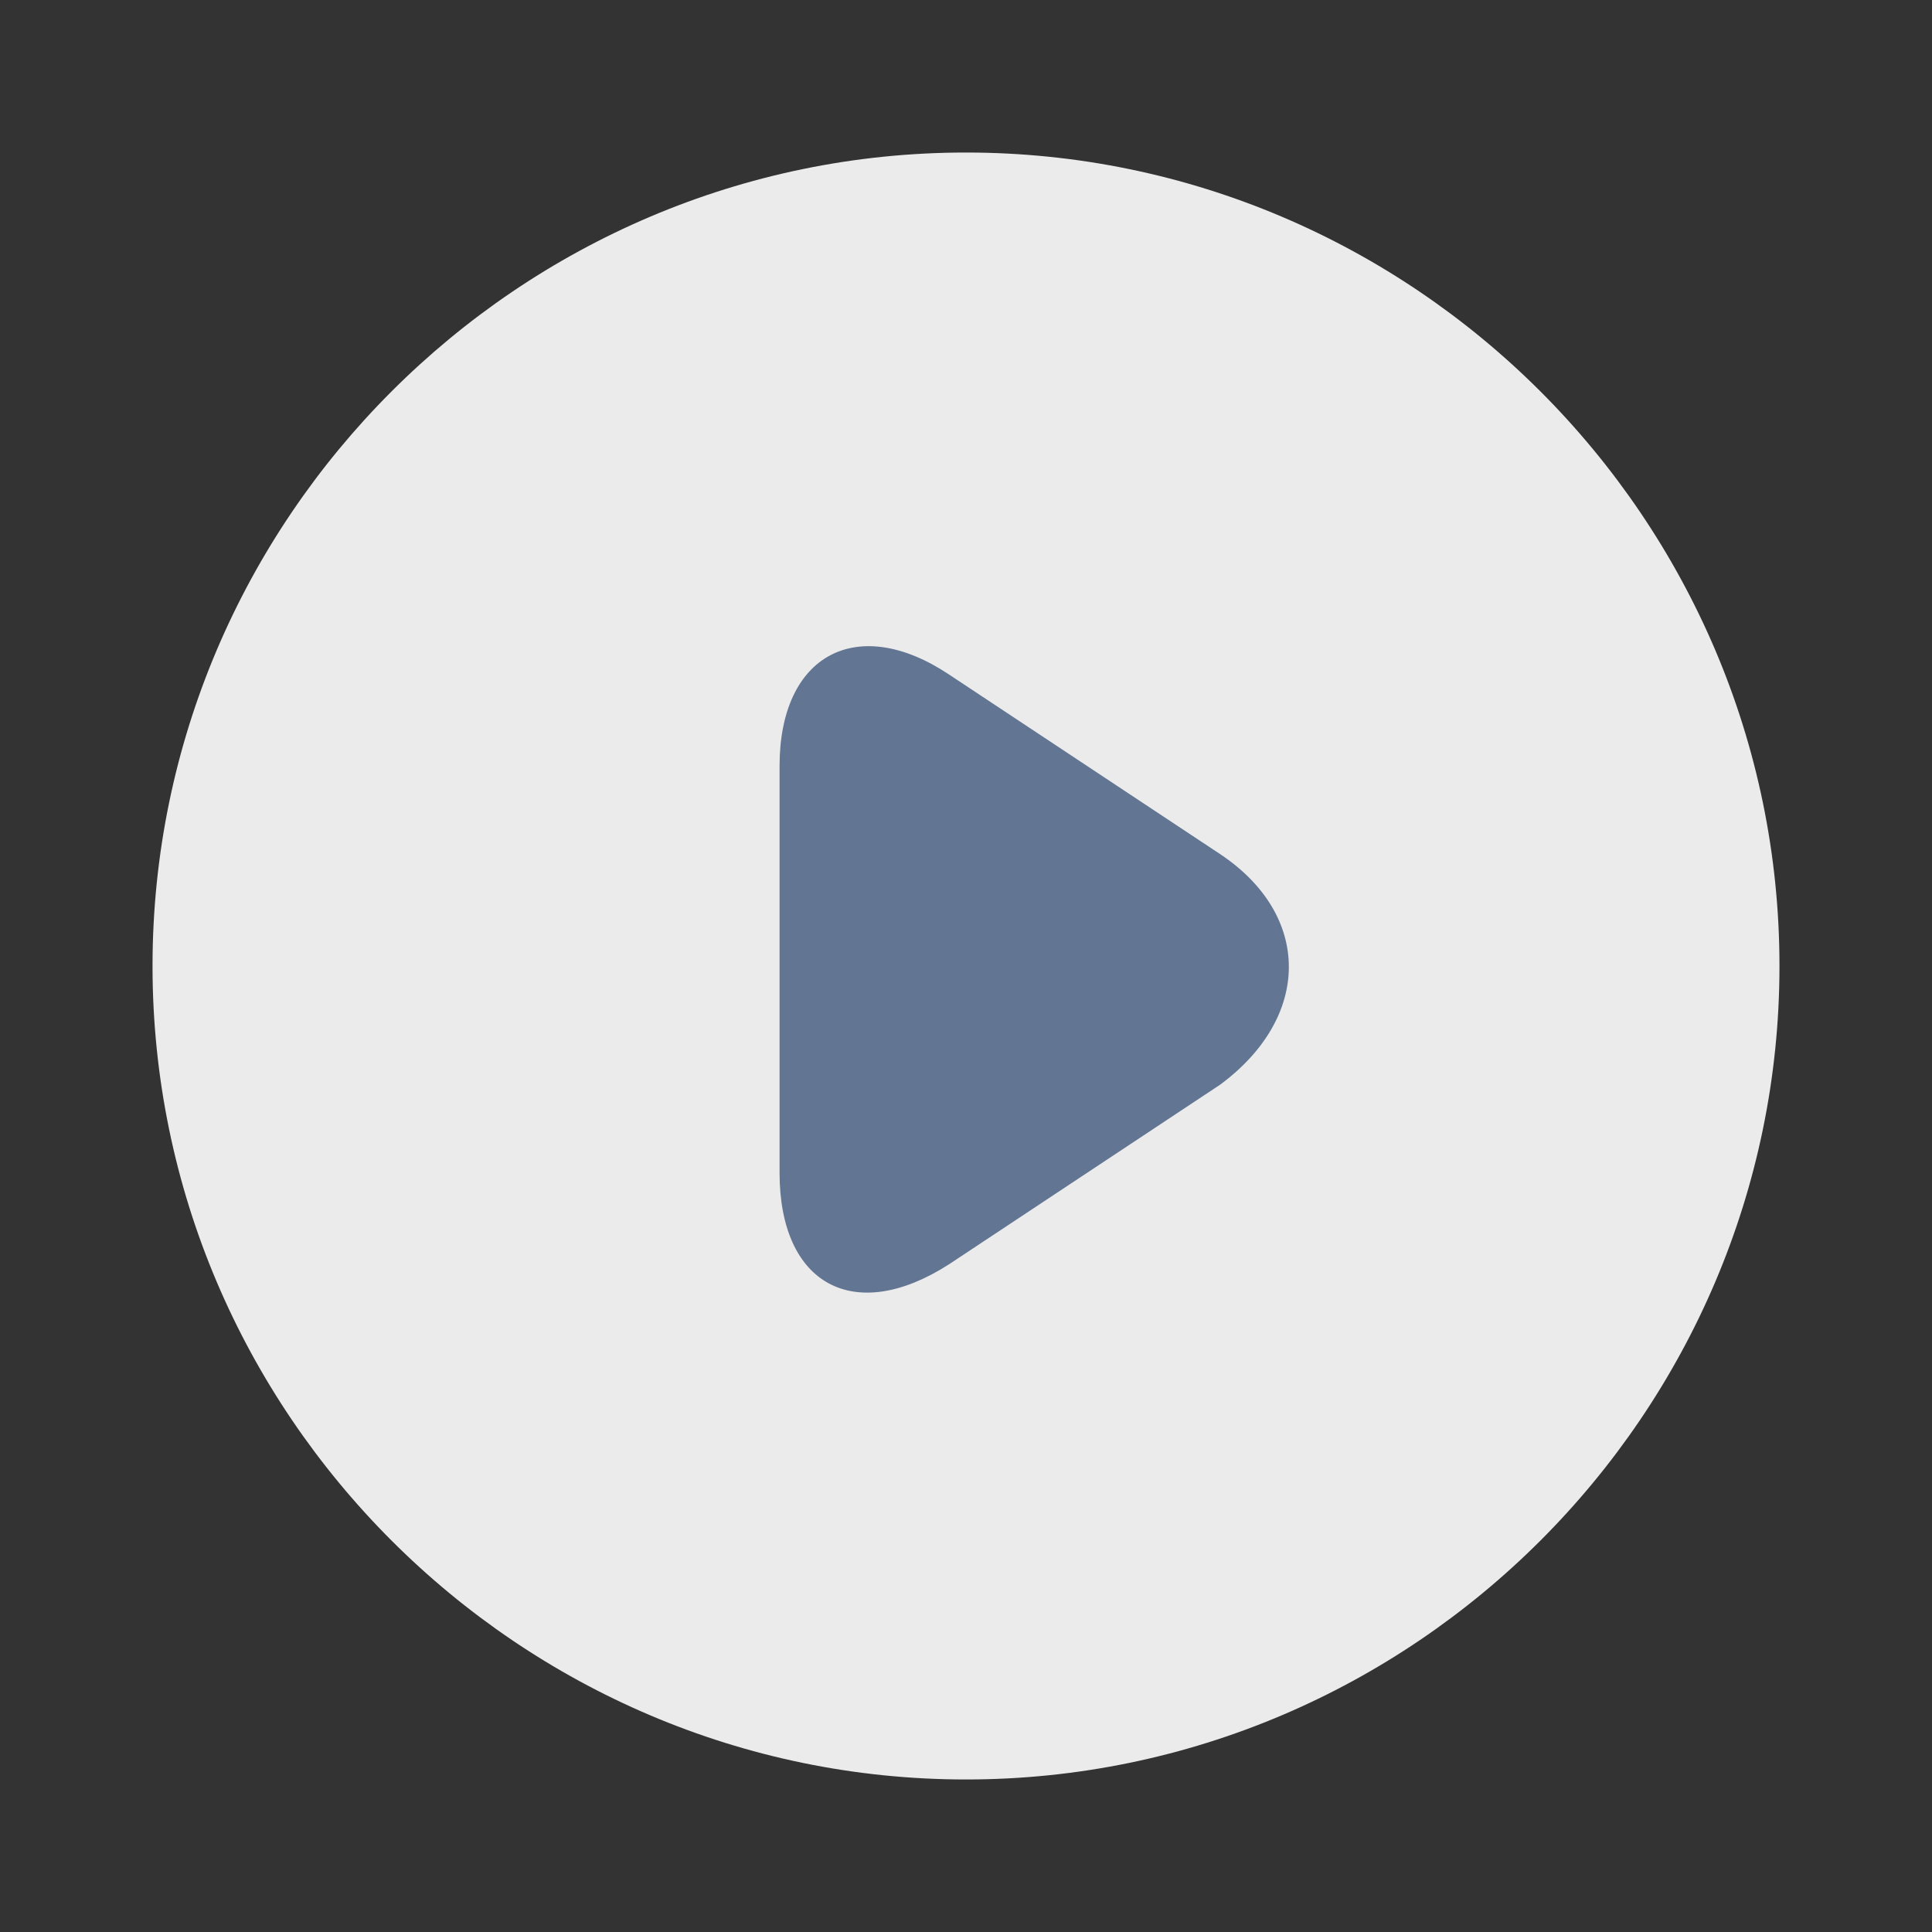
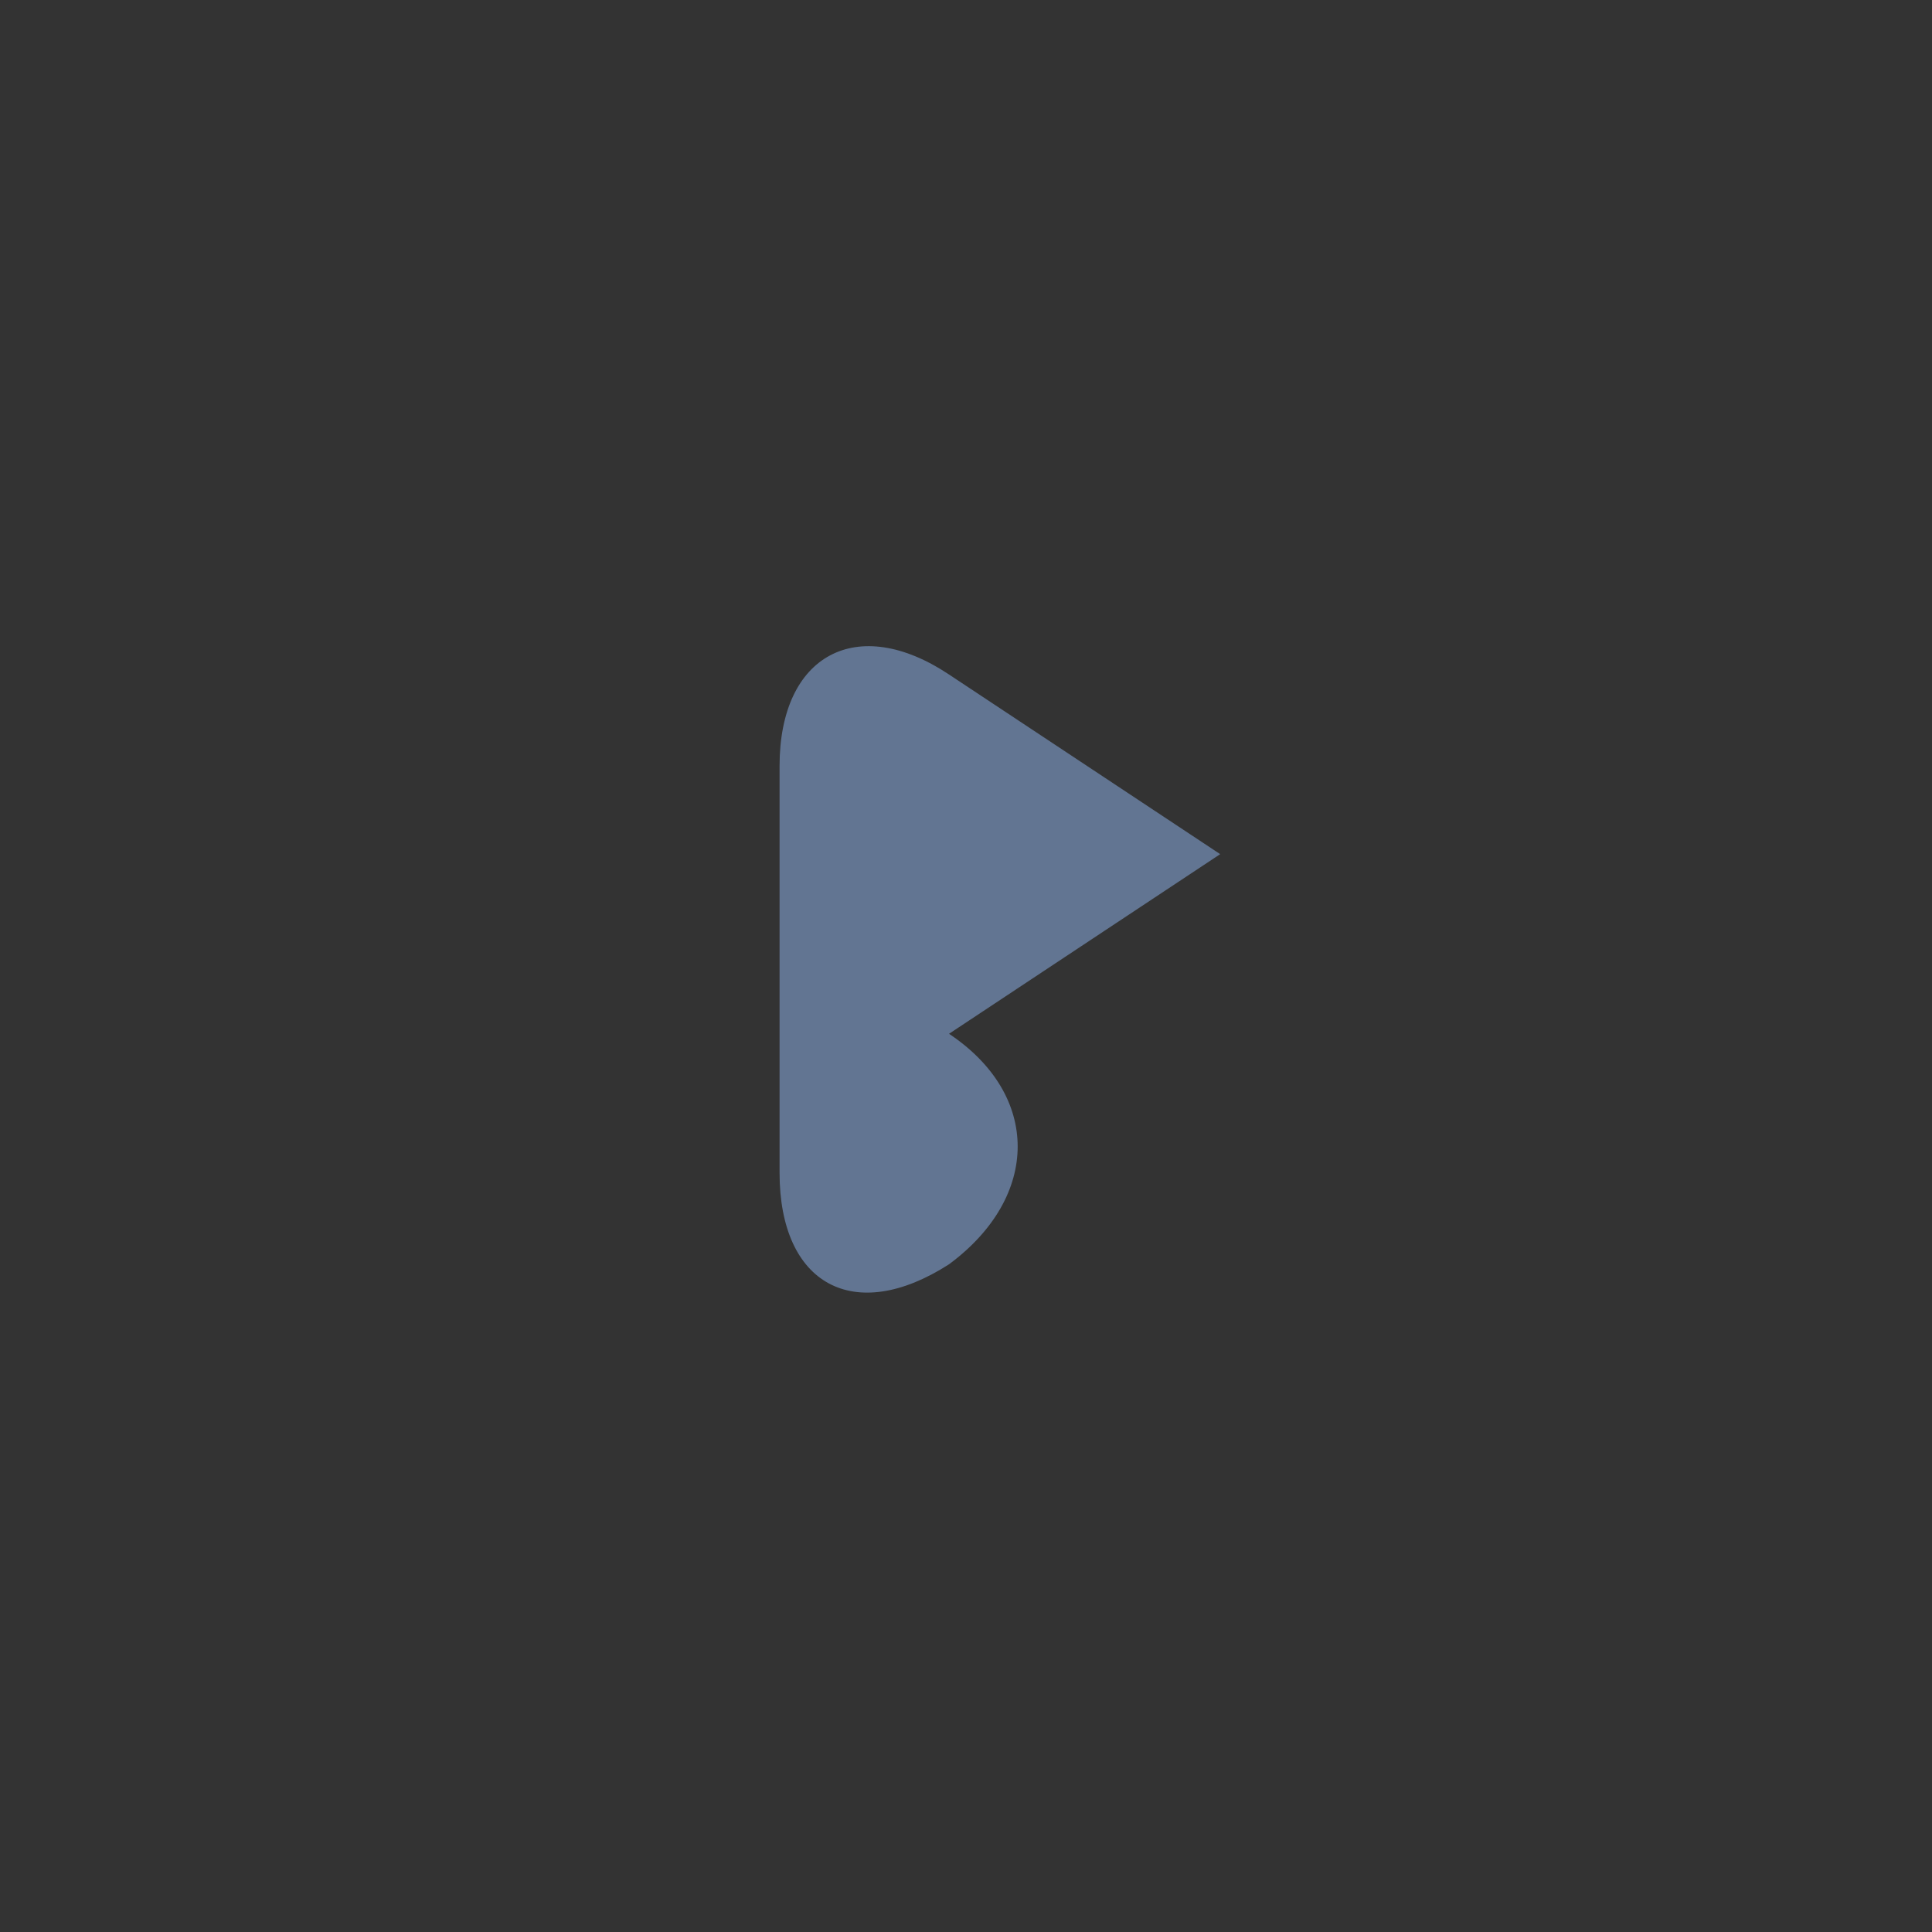
<svg xmlns="http://www.w3.org/2000/svg" height="56" viewBox="0 0 56 56" width="56">
  <rect x="0" y="0" width="56" height="56" fill="#333333" stroke="none" />
  <g fill="none" transform="translate(4.421 4.421)">
-     <path d="m23.579 0c-12.968 0-23.579 10.611-23.579 23.579 0 12.968 10.611 23.579 23.579 23.579 12.968 0 23.579-10.611 23.579-23.579 0-12.968-10.611-23.579-23.579-23.579z" fill="#fff" fill-opacity=".9" />
-     <path d="m30.947 20.337-7.86-5.207c-2.653-1.768-4.912-.589-4.912 2.653v11.789c0 3.242 2.161 4.421 4.912 2.653l7.86-5.207c2.653-1.965 2.653-4.912 0-6.681z" fill="#627592" />
+     <path d="m30.947 20.337-7.86-5.207c-2.653-1.768-4.912-.589-4.912 2.653v11.789c0 3.242 2.161 4.421 4.912 2.653c2.653-1.965 2.653-4.912 0-6.681z" fill="#627592" />
  </g>
</svg>